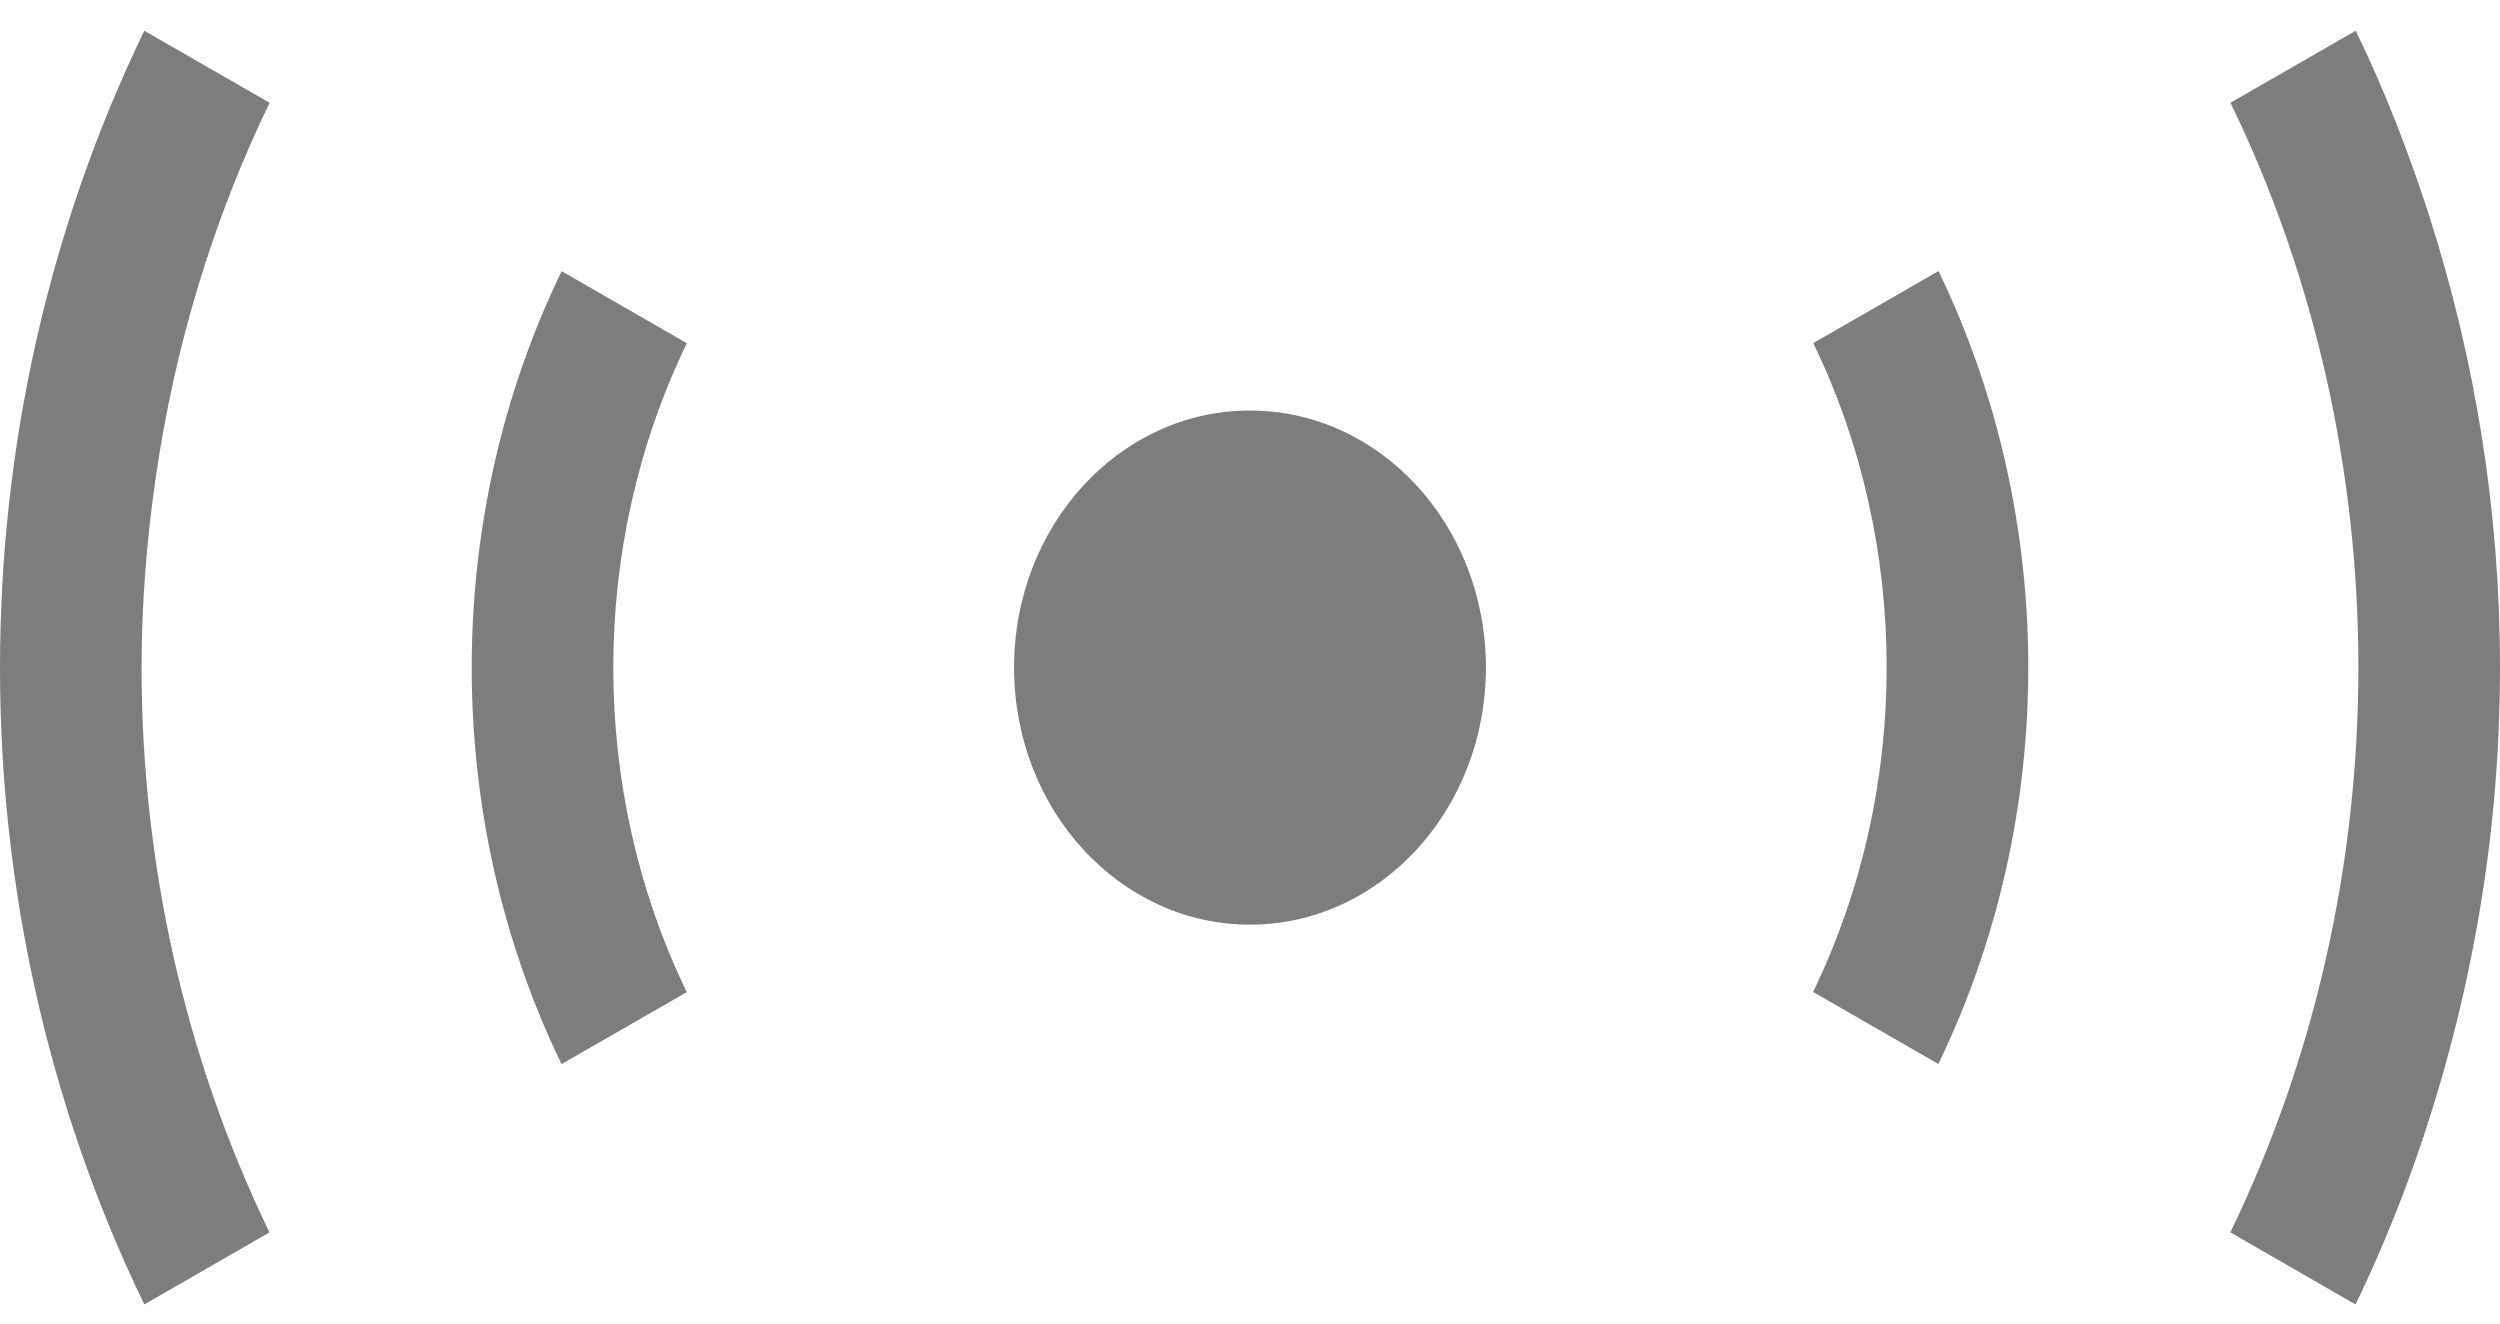
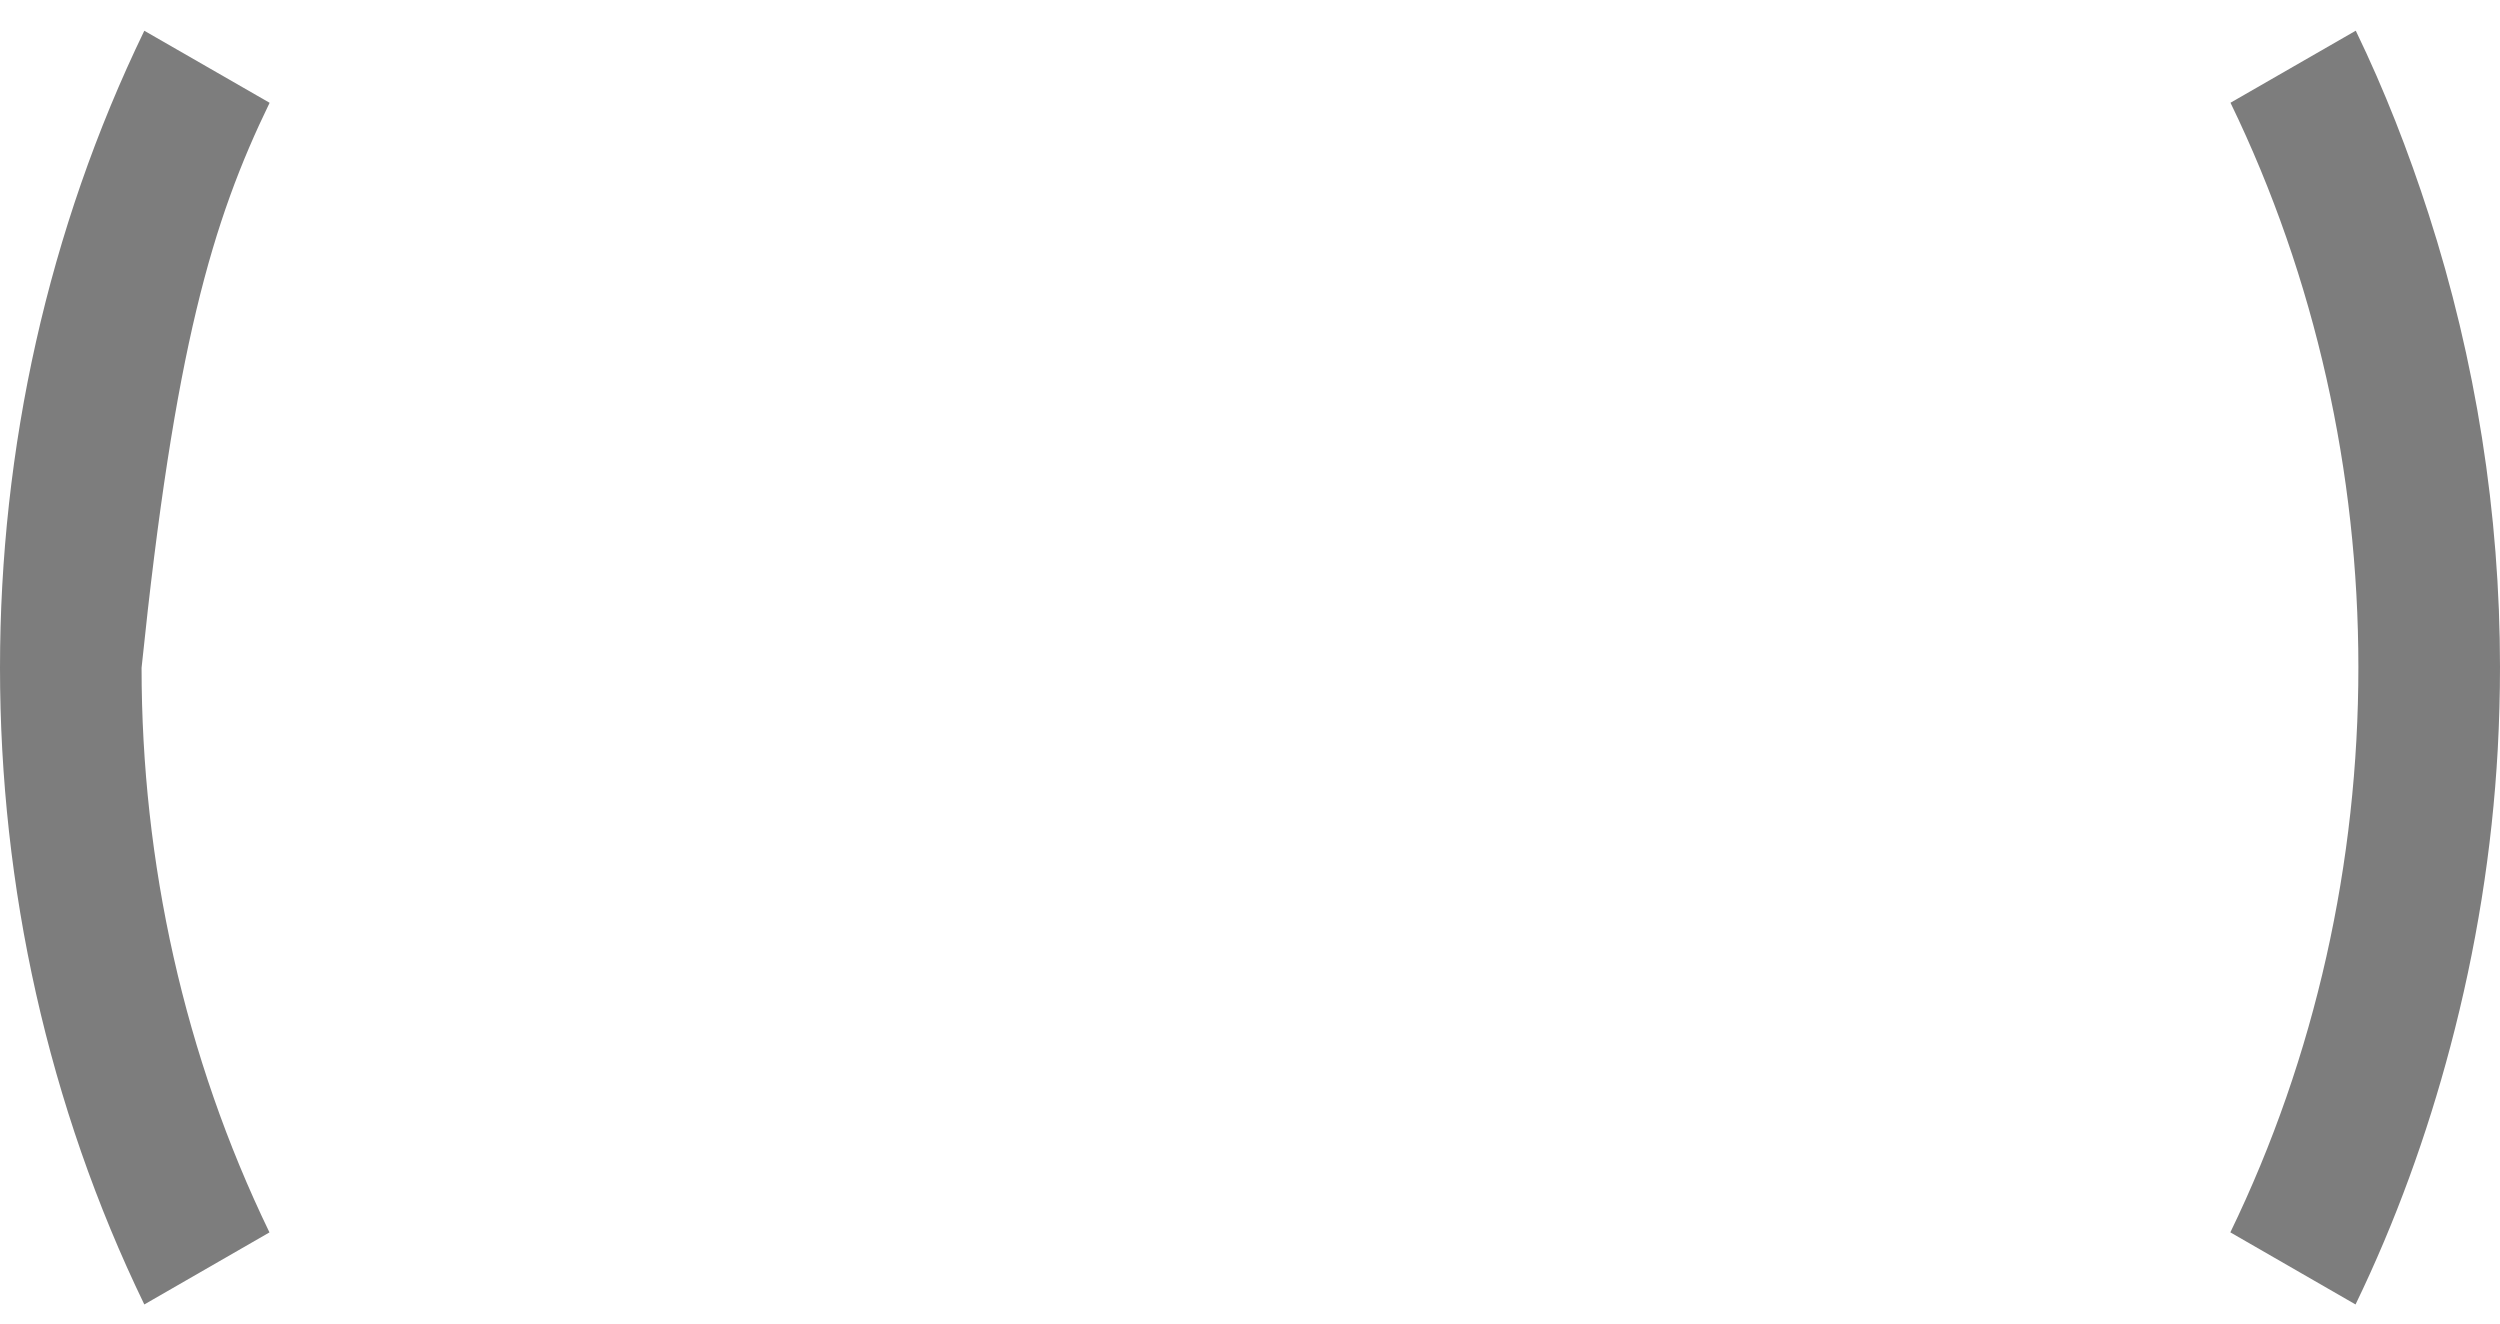
<svg xmlns="http://www.w3.org/2000/svg" width="51" height="27" viewBox="0 0 51 27" fill="none">
-   <path d="M11.459 5.533H11.457C10.234 8.056 9.623 10.839 9.623 13.622C9.623 16.401 10.233 19.183 11.455 21.708L14.01 20.239C13.012 18.179 12.511 15.899 12.511 13.622C12.511 11.341 13.012 9.064 14.012 7.002L11.459 5.533Z" fill="#7D7D7D" />
-   <path d="M5.5 2.097L4.222 1.362L2.945 0.628H2.944V0.627C0.98 4.683 0 9.153 0 13.622C0 13.622 0 13.622 0 13.623C0 18.09 0.981 22.559 2.944 26.611L5.497 25.141C3.76 21.552 2.888 17.588 2.888 13.623C2.888 12.322 2.991 11.021 3.178 9.733C3.562 7.094 4.33 4.51 5.5 2.097Z" fill="#7D7D7D" />
+   <path d="M5.5 2.097L4.222 1.362L2.945 0.628H2.944V0.627C0.98 4.683 0 9.153 0 13.622C0 13.622 0 13.622 0 13.623C0 18.09 0.981 22.559 2.944 26.611L5.497 25.141C3.76 21.552 2.888 17.588 2.888 13.623C3.562 7.094 4.33 4.51 5.5 2.097Z" fill="#7D7D7D" />
  <path d="M51 13.611C51 10.479 50.507 7.352 49.543 4.365C49.132 3.09 48.644 1.838 48.058 0.627H48.056L46.78 1.361L45.502 2.096C47.24 5.682 48.111 9.646 48.111 13.611C48.111 17.579 47.24 21.548 45.499 25.14L48.053 26.611C48.871 24.92 49.51 23.154 49.987 21.35C50.513 19.365 50.841 17.332 50.954 15.286C50.984 14.728 51 14.17 51 13.611Z" fill="#7D7D7D" />
-   <path d="M36.991 6.999C37.988 9.058 38.488 11.336 38.488 13.616C38.488 15.896 37.986 18.174 36.987 20.236L39.542 21.705C40.765 19.18 41.377 16.398 41.377 13.617C41.377 10.836 40.767 8.054 39.545 5.53L36.991 6.999Z" fill="#7D7D7D" />
-   <path d="M25.483 8.375C22.825 8.382 20.677 10.739 20.687 13.636C20.695 16.534 22.857 18.872 25.515 18.863C28.174 18.854 30.322 16.497 30.313 13.601C30.305 10.704 28.143 8.364 25.483 8.375Z" fill="#7D7D7D" />
</svg>